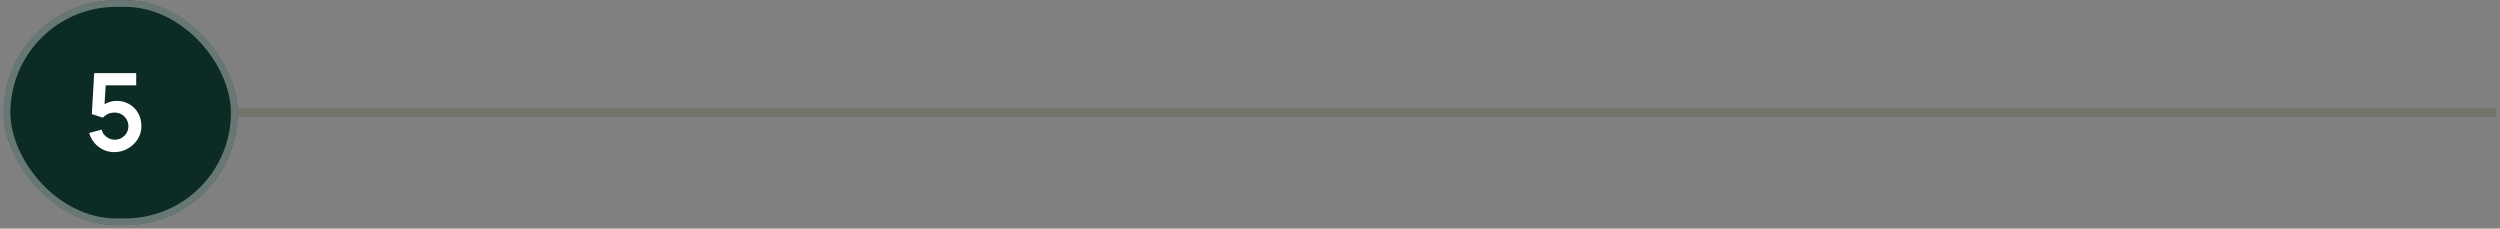
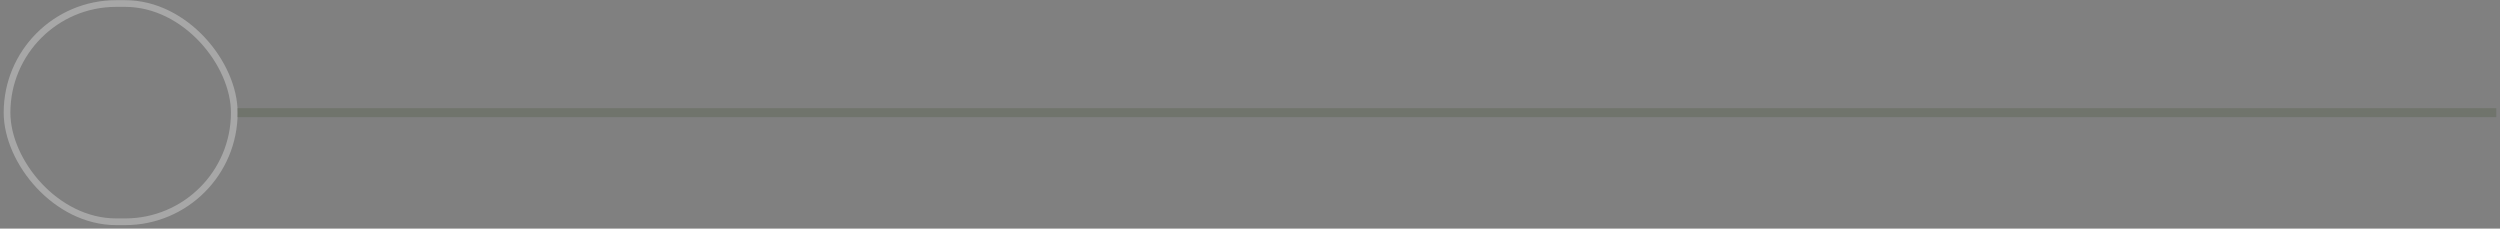
<svg xmlns="http://www.w3.org/2000/svg" width="339" height="31" viewBox="0 0 339 31" fill="none">
  <rect x="0" y="0" width="339" height="31" fill="#808080" stroke="none" />
-   <rect x="0.5" y="0.022" width="31.726" height="30.505" rx="15.253" fill="#0D2B25" />
  <rect x="0.955" y="0.477" width="30.815" height="29.595" rx="14.797" stroke="#D9D9D9" stroke-opacity="0.44" stroke-width="0.91" />
-   <path d="M15.496 20.628C14.962 20.628 14.464 20.519 14.003 20.3C13.542 20.077 13.143 19.771 12.808 19.383C12.478 18.994 12.24 18.542 12.095 18.028L13.784 17.576C13.852 17.858 13.976 18.101 14.156 18.305C14.34 18.508 14.554 18.666 14.797 18.778C15.044 18.89 15.3 18.945 15.562 18.945C15.902 18.945 16.212 18.863 16.494 18.698C16.776 18.533 16.999 18.312 17.164 18.035C17.329 17.753 17.412 17.443 17.412 17.103C17.412 16.763 17.327 16.454 17.157 16.178C16.992 15.896 16.768 15.675 16.487 15.515C16.205 15.35 15.897 15.267 15.562 15.267C15.159 15.267 14.824 15.34 14.556 15.486C14.294 15.631 14.093 15.787 13.952 15.952L12.451 15.471L12.772 9.921H18.468V11.567H13.712L14.367 10.948L14.134 14.808L13.814 14.415C14.085 14.167 14.401 13.983 14.761 13.861C15.12 13.74 15.467 13.679 15.802 13.679C16.458 13.679 17.038 13.83 17.543 14.131C18.053 14.427 18.451 14.833 18.737 15.347C19.029 15.862 19.174 16.447 19.174 17.103C19.174 17.758 19.005 18.353 18.665 18.887C18.325 19.416 17.875 19.839 17.317 20.155C16.764 20.47 16.157 20.628 15.496 20.628Z" fill="white" />
  <rect x="32.226" y="14.665" width="306.274" height="1.22" fill="#70746C" />
</svg>